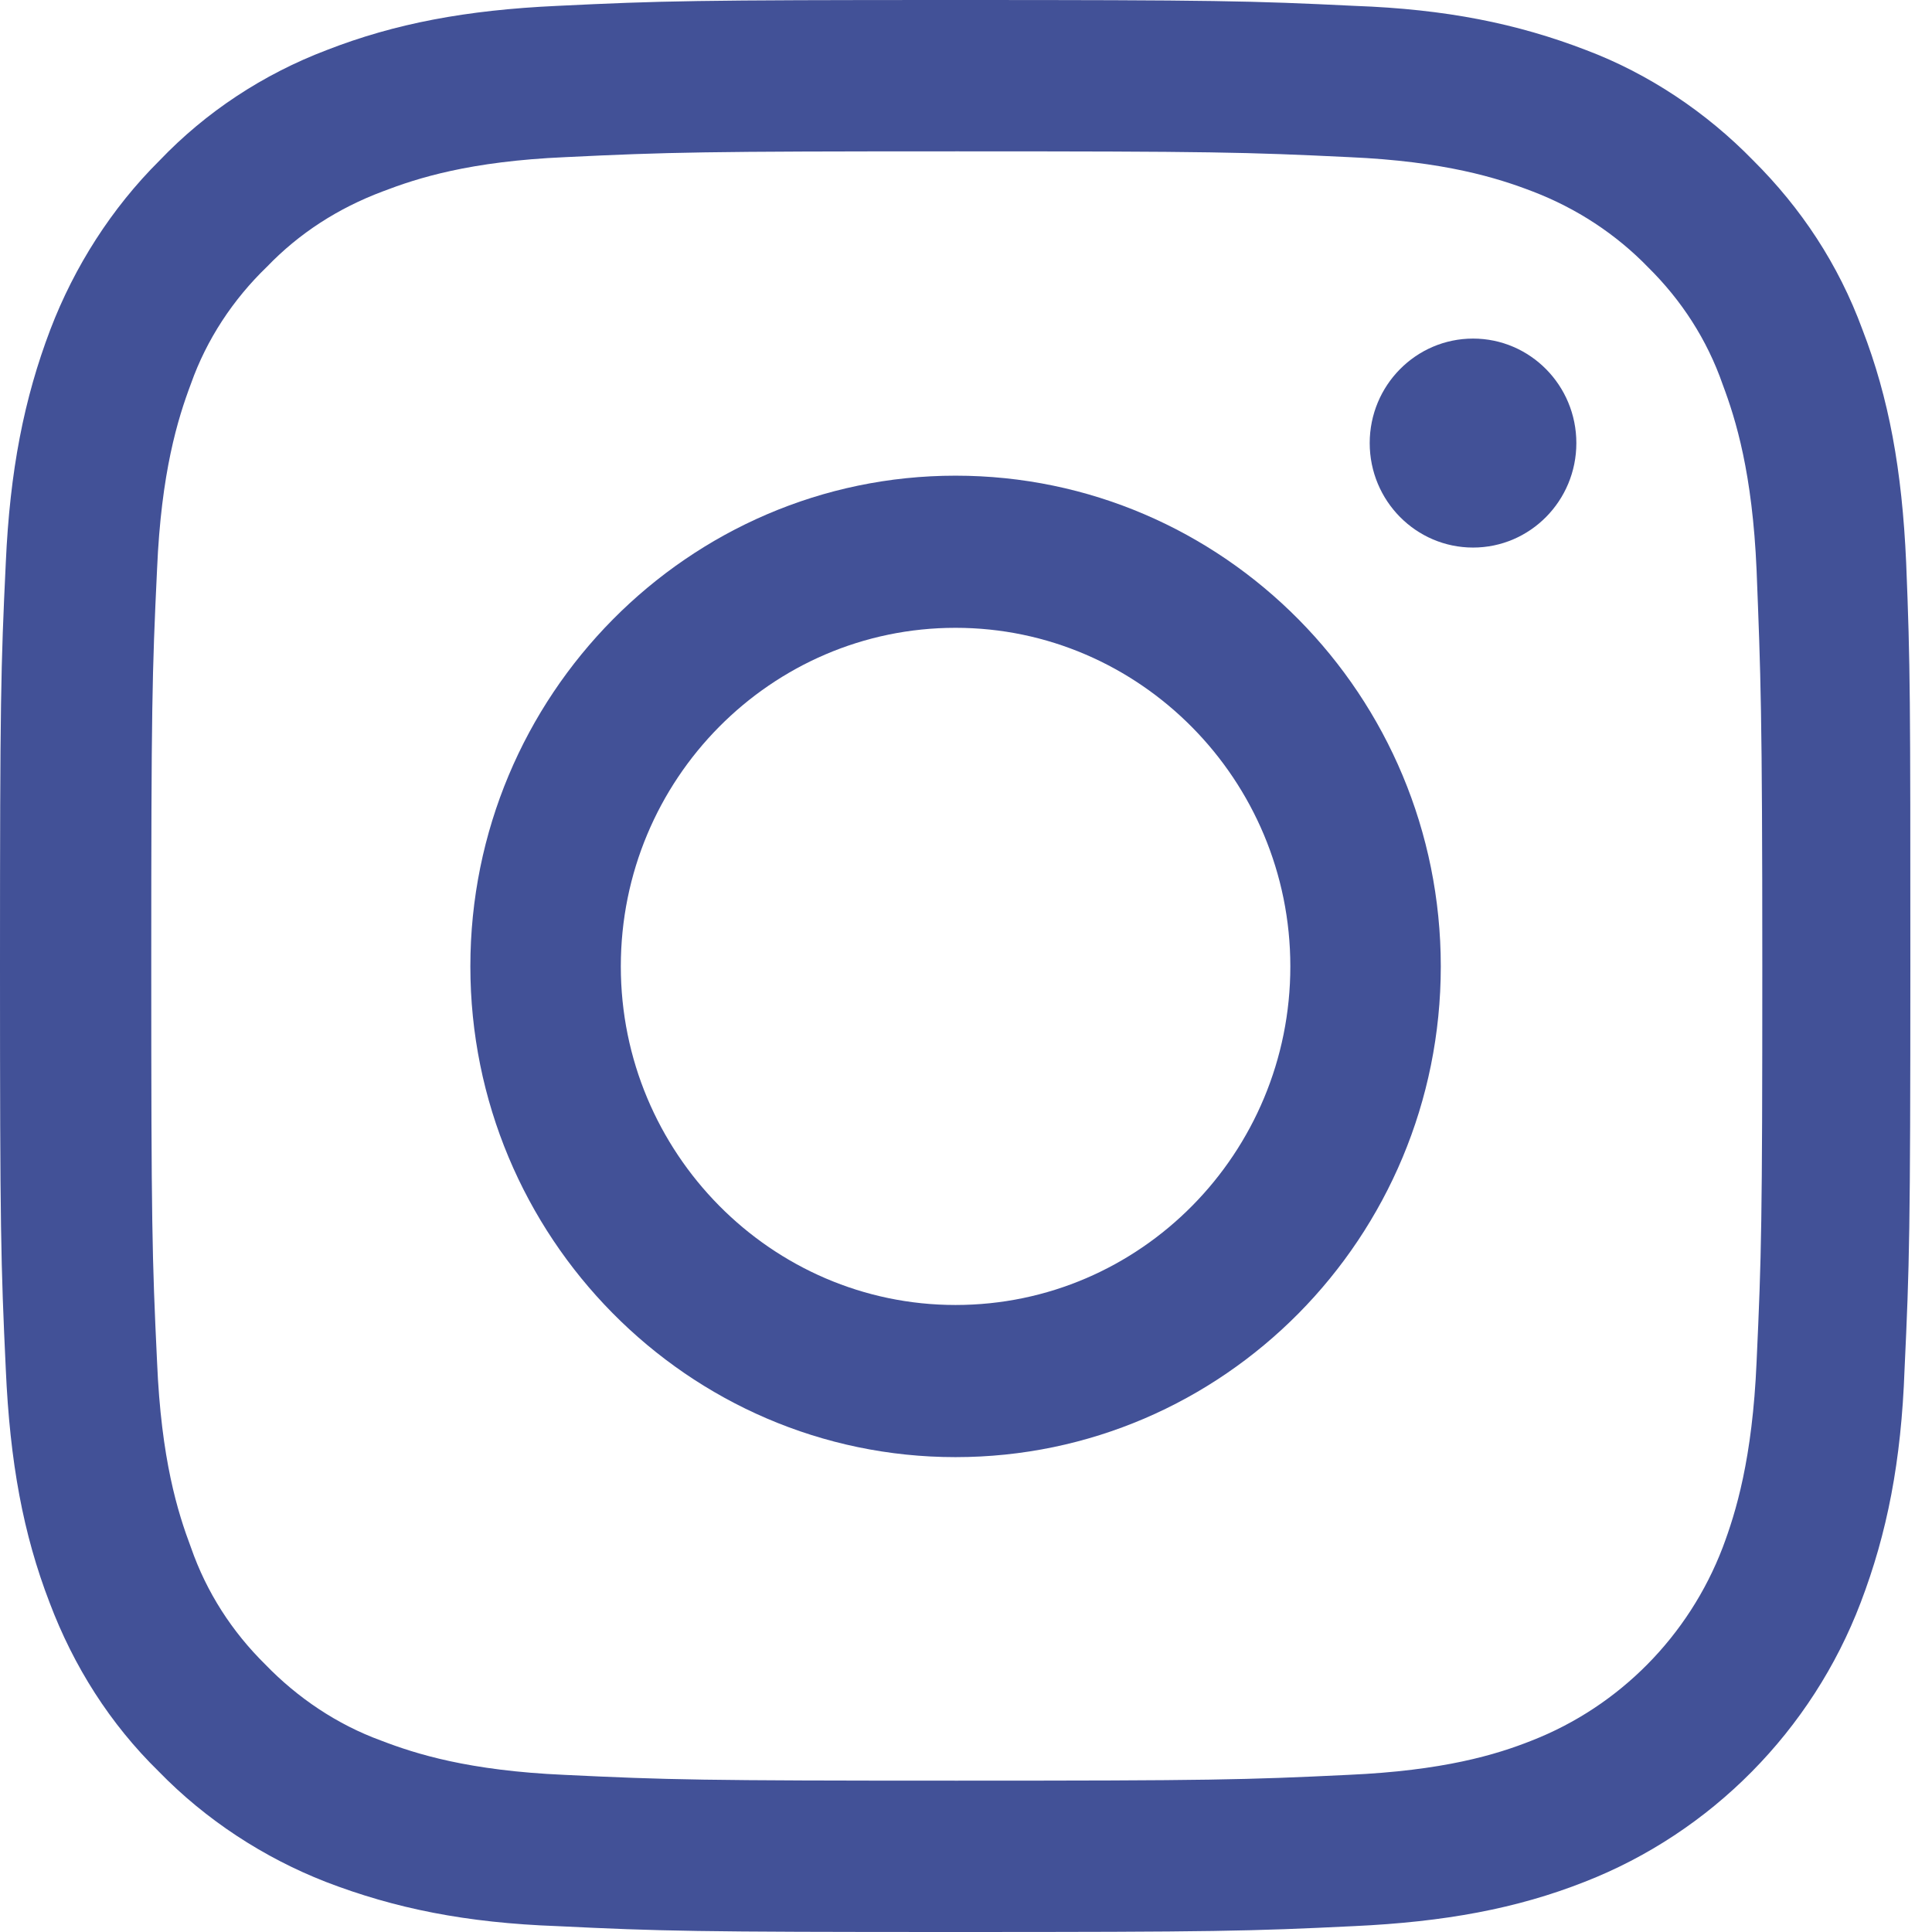
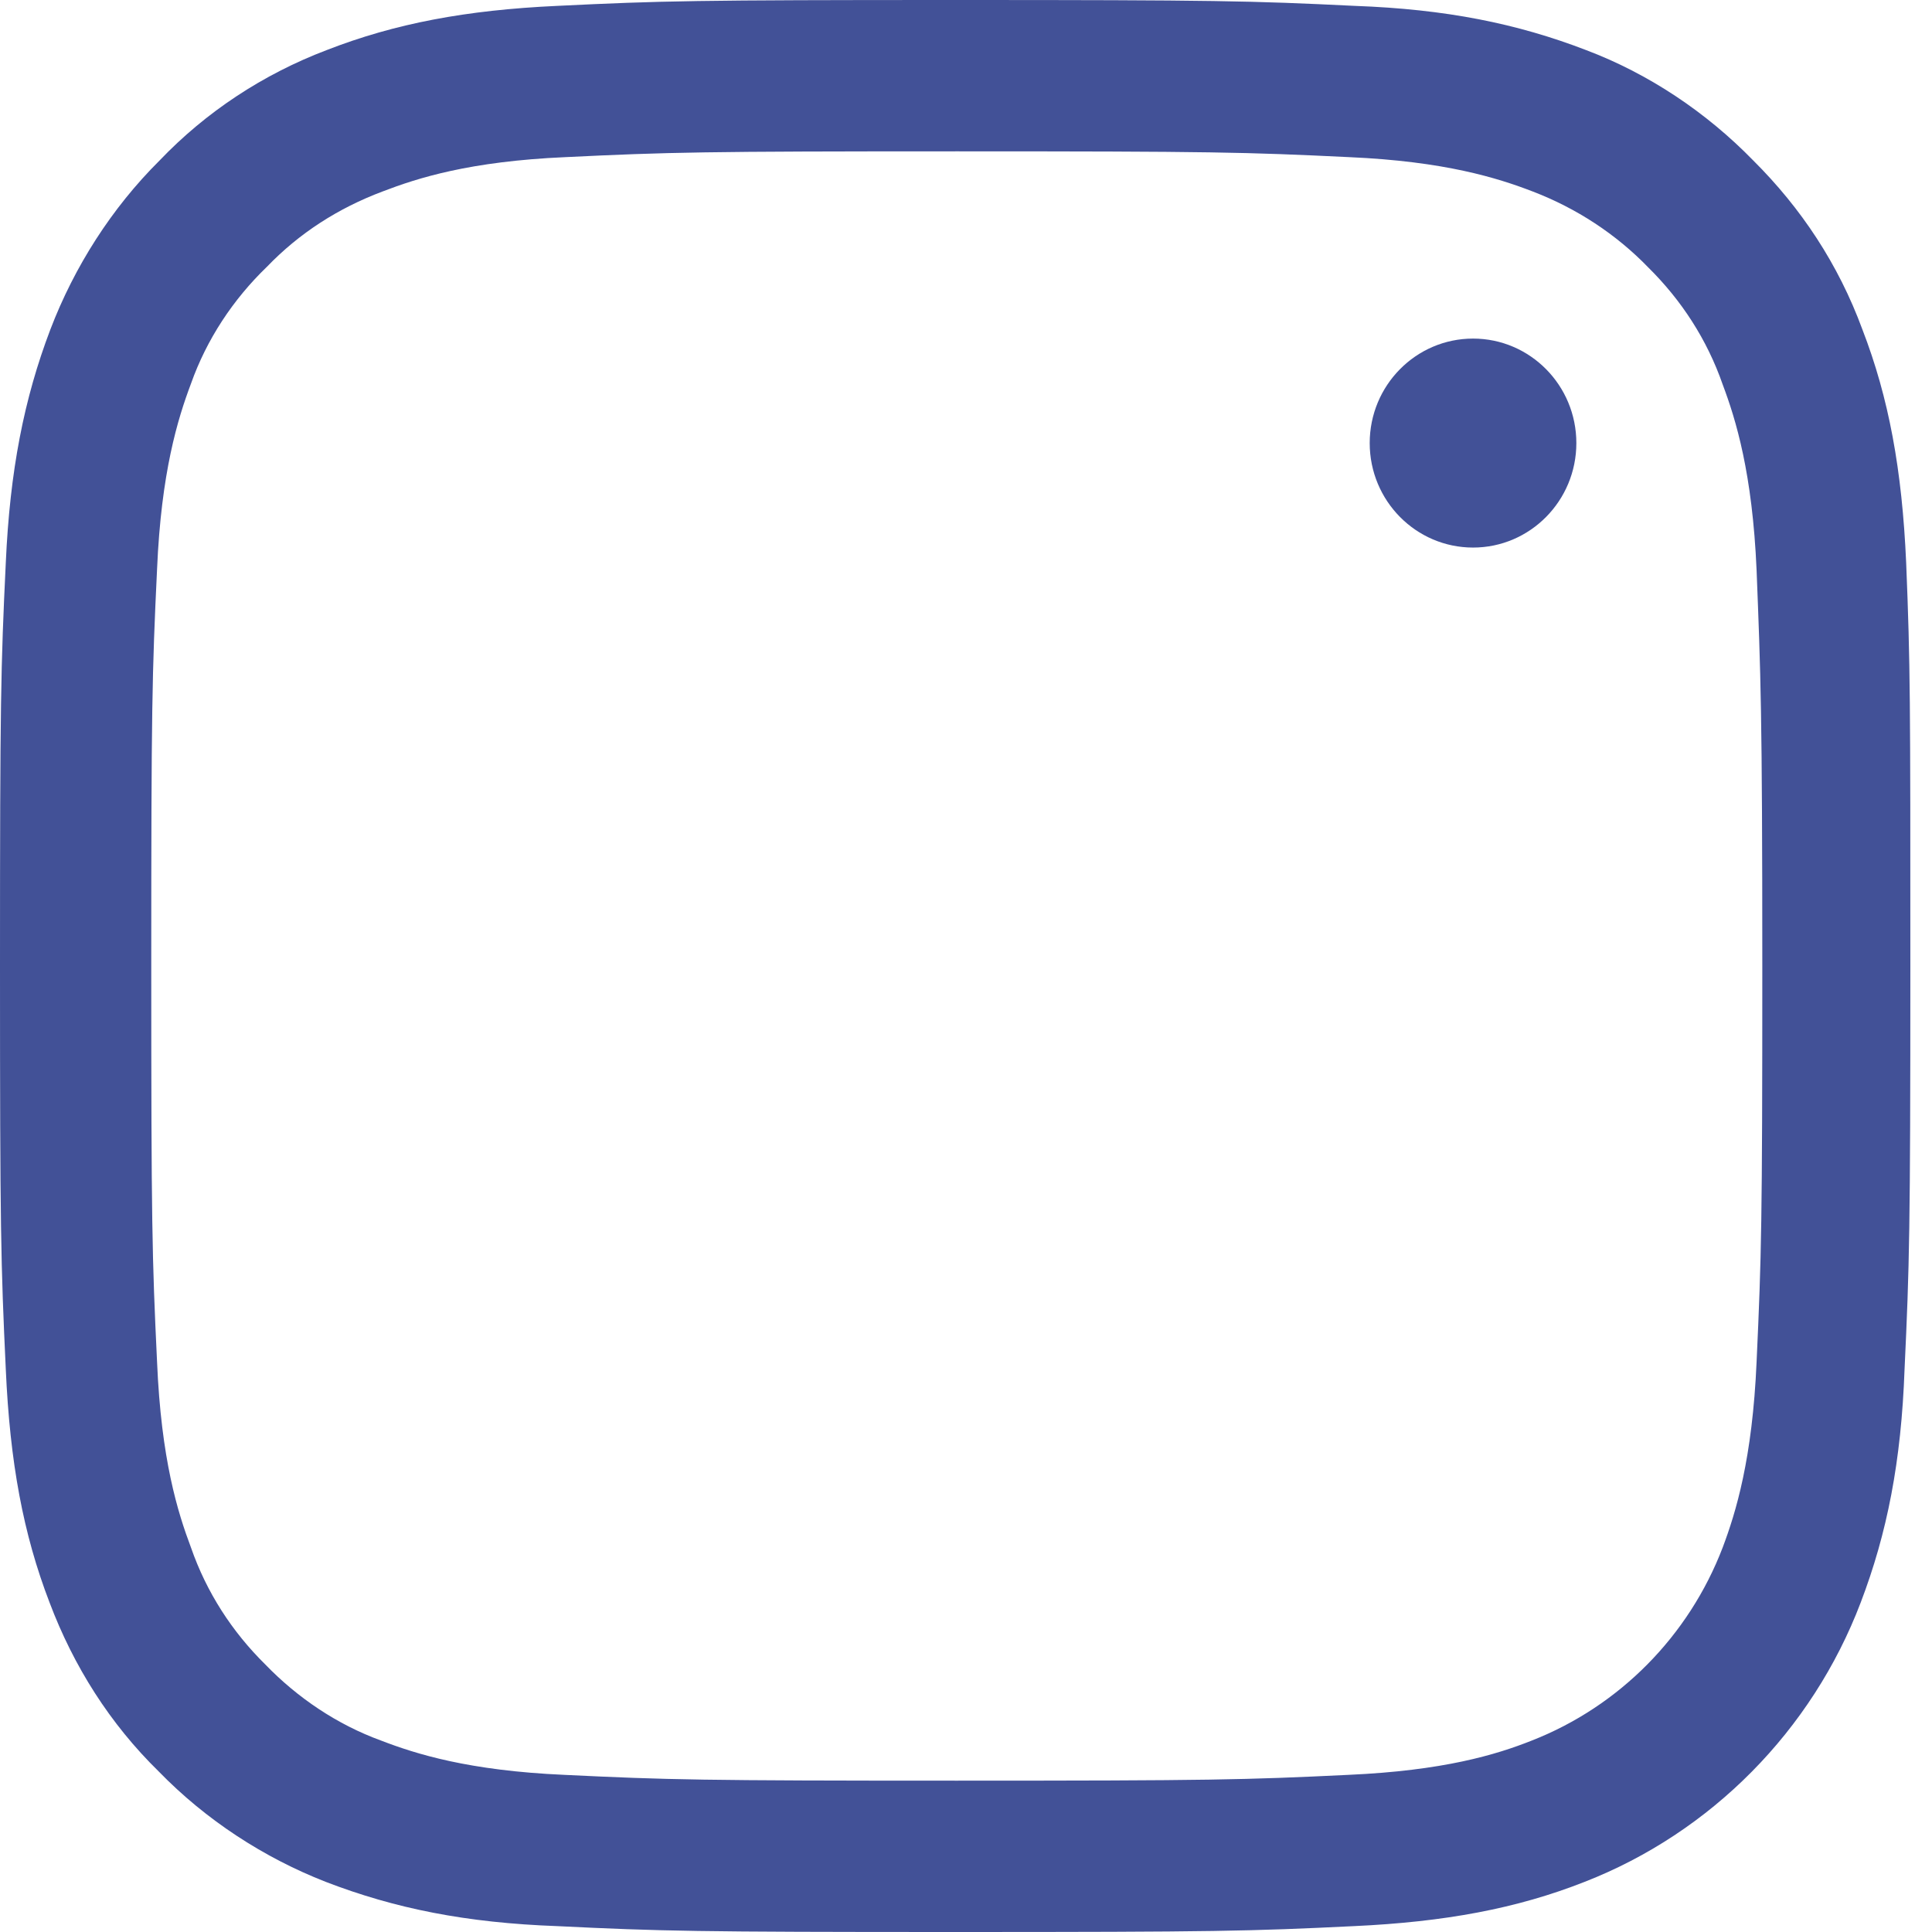
<svg xmlns="http://www.w3.org/2000/svg" width="24" height="24" viewBox="0 0 24 24" fill="none">
  <path d="M23.679 6.989C23.628 5.836 23.464 4.943 23.135 4.092C22.837 3.282 22.375 2.586 21.78 1.994C21.194 1.392 20.476 0.914 19.705 0.623C18.843 0.291 17.96 0.114 16.83 0.073C15.536 0.01 15.105 0 11.87 0C8.646 0 8.215 0.01 6.921 0.073C5.791 0.125 4.908 0.291 4.056 0.623C3.265 0.924 2.557 1.392 1.982 1.994C1.386 2.586 0.924 3.313 0.626 4.092C0.298 4.954 0.123 5.847 0.072 6.989C0.01 8.287 0 8.713 0 12.005C0 15.266 0.01 15.692 0.072 17.011C0.123 18.164 0.288 19.057 0.616 19.908C0.914 20.698 1.366 21.414 1.972 22.006C2.557 22.608 3.276 23.076 4.046 23.377C4.908 23.709 5.791 23.886 6.921 23.927C8.215 23.99 8.636 24 11.87 24C15.105 24 15.526 23.99 16.82 23.927C17.949 23.875 18.843 23.709 19.685 23.377C21.256 22.764 22.509 21.497 23.114 19.908C23.443 19.046 23.618 18.153 23.659 17.011C23.72 15.713 23.731 15.287 23.731 12.005C23.731 8.682 23.731 8.267 23.679 6.989ZM21.892 12.005C21.892 15.193 21.882 15.588 21.821 16.917C21.769 18.122 21.564 18.787 21.4 19.223C20.979 20.324 20.116 21.196 19.028 21.622C18.586 21.798 17.929 21.996 16.748 22.048C15.464 22.11 15.043 22.12 11.881 22.12C8.718 22.12 8.297 22.11 7.013 22.048C5.822 21.996 5.165 21.788 4.734 21.622C4.19 21.424 3.697 21.092 3.296 20.677C2.885 20.272 2.567 19.784 2.372 19.223C2.208 18.787 2.002 18.132 1.951 16.917C1.889 15.619 1.879 15.193 1.879 11.995C1.879 8.796 1.889 8.37 1.951 7.072C2.002 5.868 2.208 5.203 2.372 4.767C2.567 4.216 2.896 3.718 3.317 3.313C3.717 2.897 4.2 2.586 4.754 2.378C5.186 2.212 5.833 2.004 7.024 1.952C8.307 1.89 8.739 1.88 11.891 1.88C15.054 1.88 15.475 1.89 16.758 1.952C17.949 2.004 18.607 2.212 19.038 2.378C19.582 2.586 20.075 2.908 20.476 3.323C20.886 3.728 21.205 4.216 21.4 4.777C21.564 5.213 21.769 5.878 21.821 7.083C21.872 8.391 21.892 8.817 21.892 12.005Z" fill="#425197" />
-   <path d="M11.87 5.909C8.554 5.909 5.843 8.64 5.843 12.005C5.843 15.36 8.543 18.101 11.87 18.101C15.197 18.101 17.898 15.37 17.898 12.005C17.898 8.64 15.197 5.909 11.87 5.909ZM11.87 16.211C9.581 16.211 7.712 14.321 7.712 12.005C7.712 9.679 9.581 7.799 11.87 7.799C14.16 7.799 16.029 9.689 16.029 12.005C16.029 14.321 14.171 16.211 11.87 16.211Z" fill="#425197" />
  <path d="M18.299 6.802C19.007 6.802 19.582 6.221 19.582 5.504C19.582 4.787 19.007 4.206 18.299 4.206C17.59 4.206 17.015 4.787 17.015 5.504C17.015 6.221 17.59 6.802 18.299 6.802Z" fill="#425197" />
</svg>